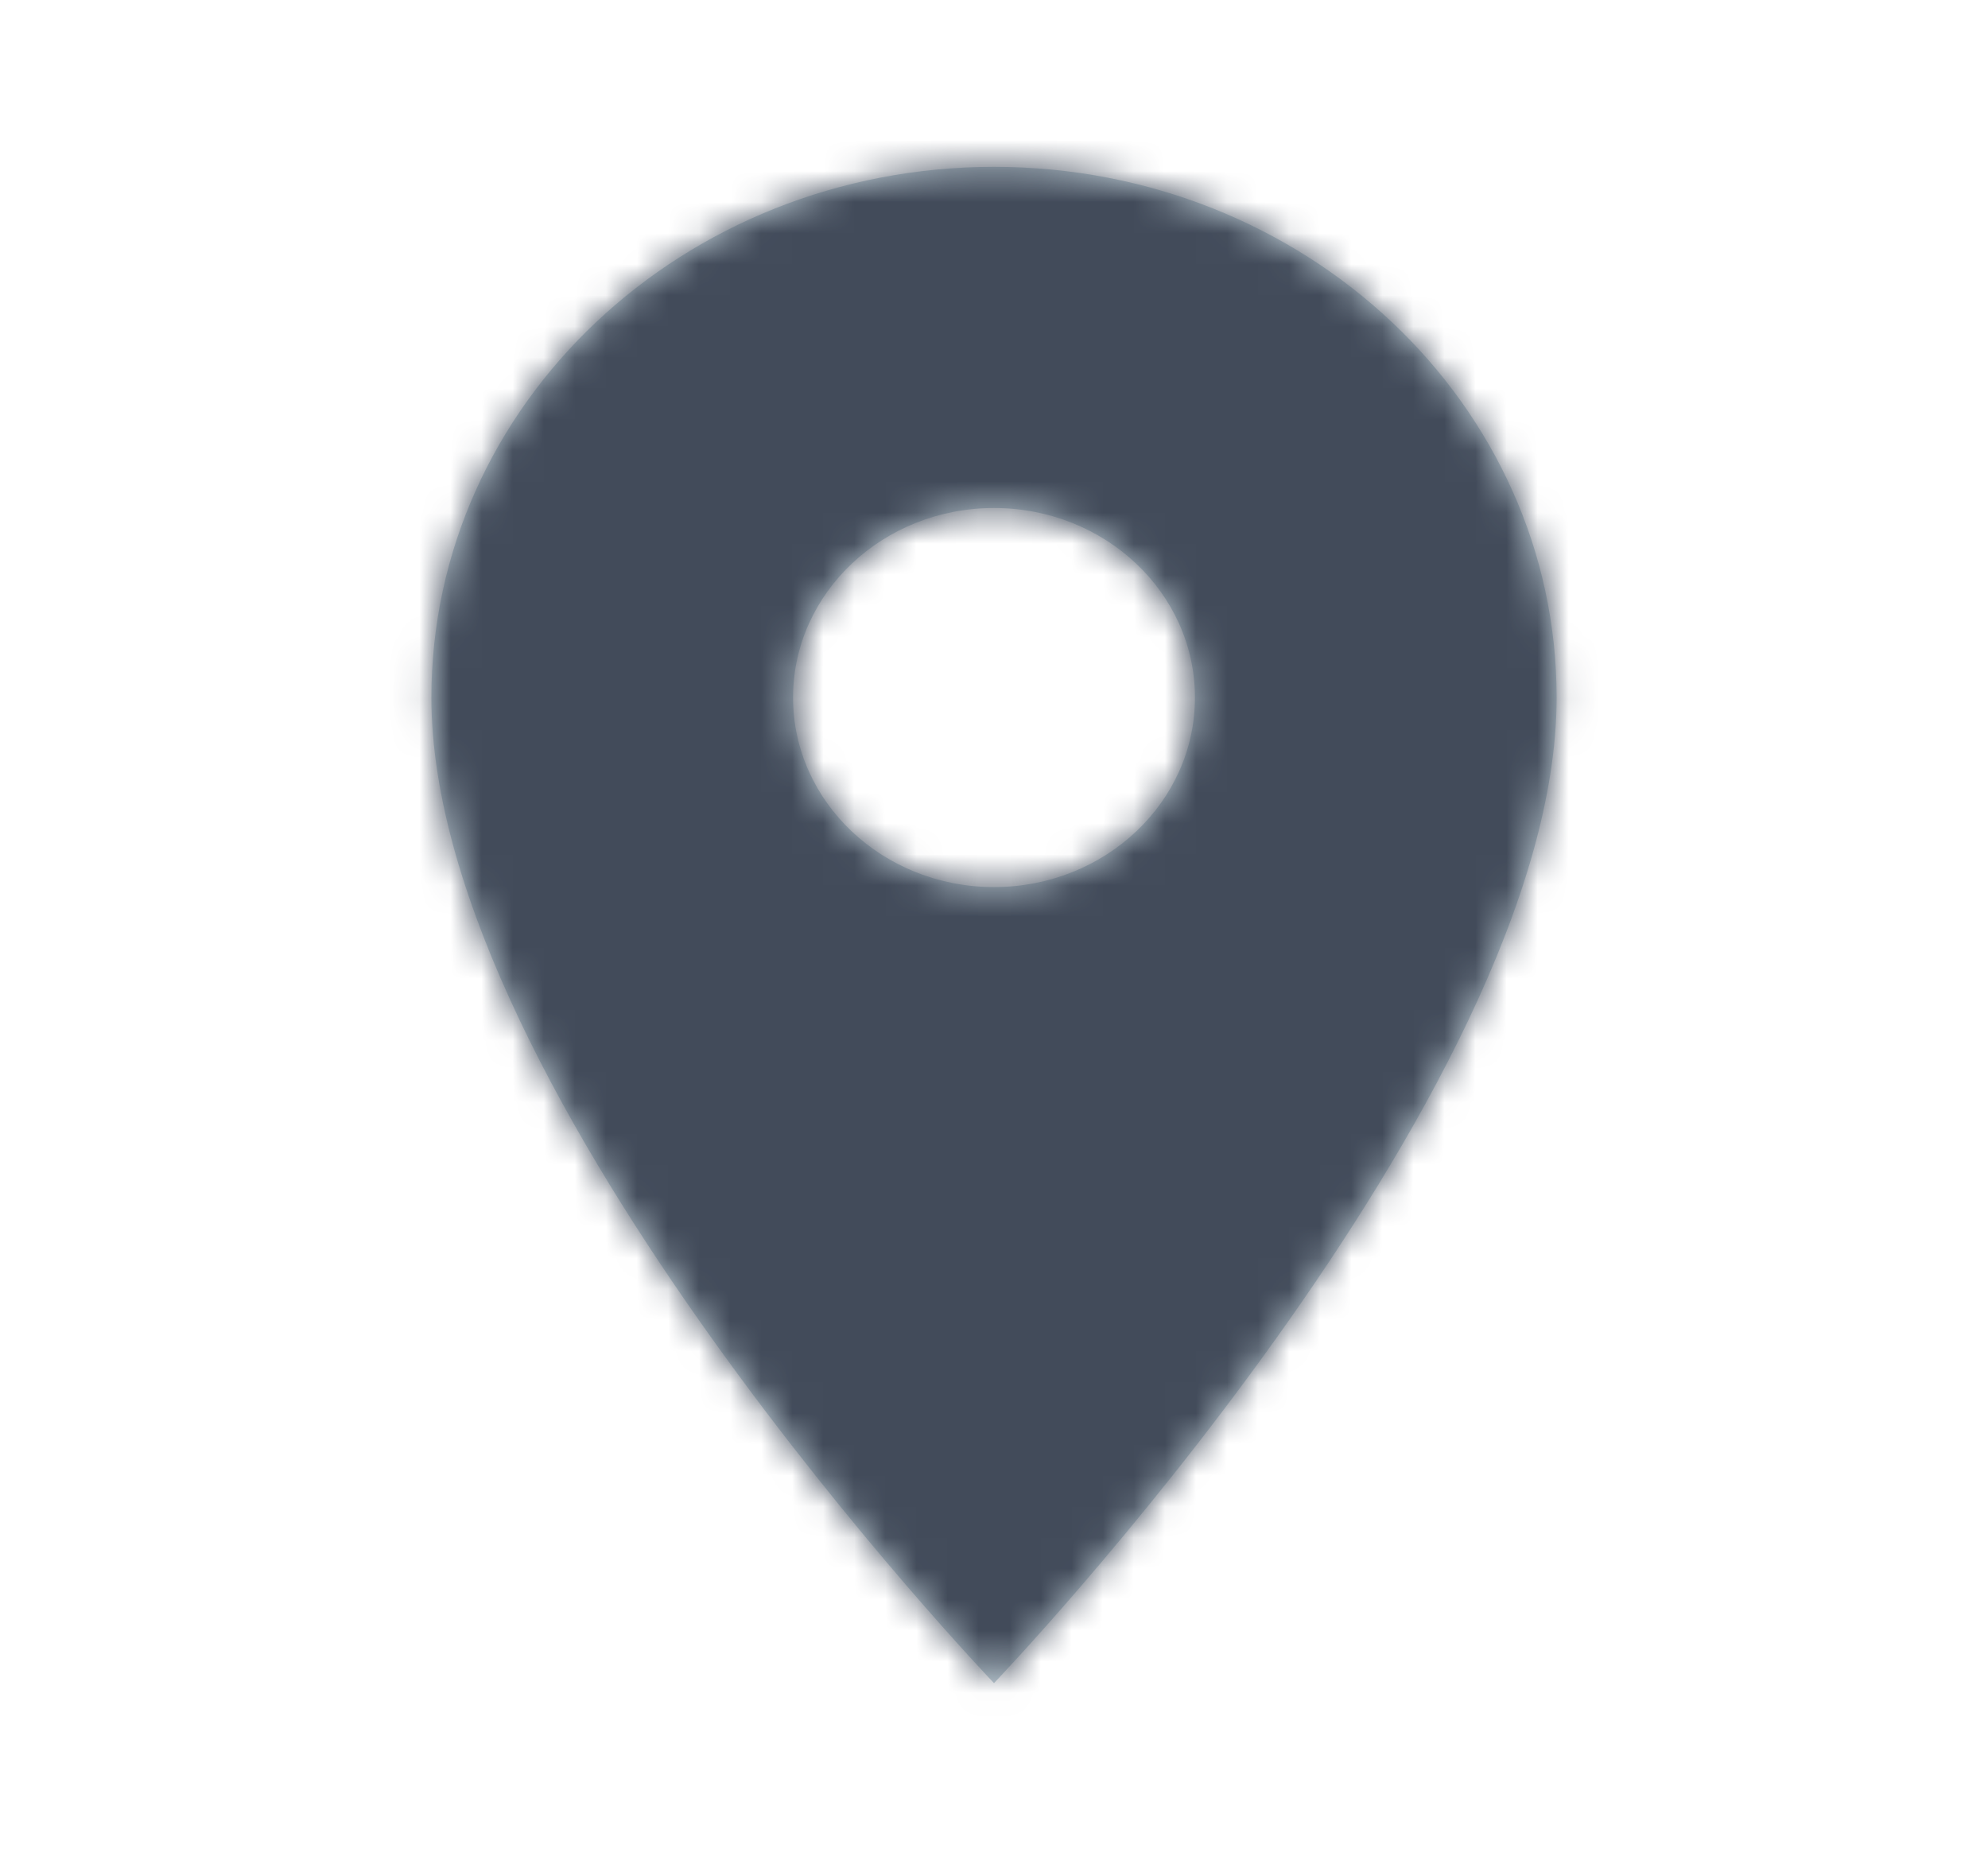
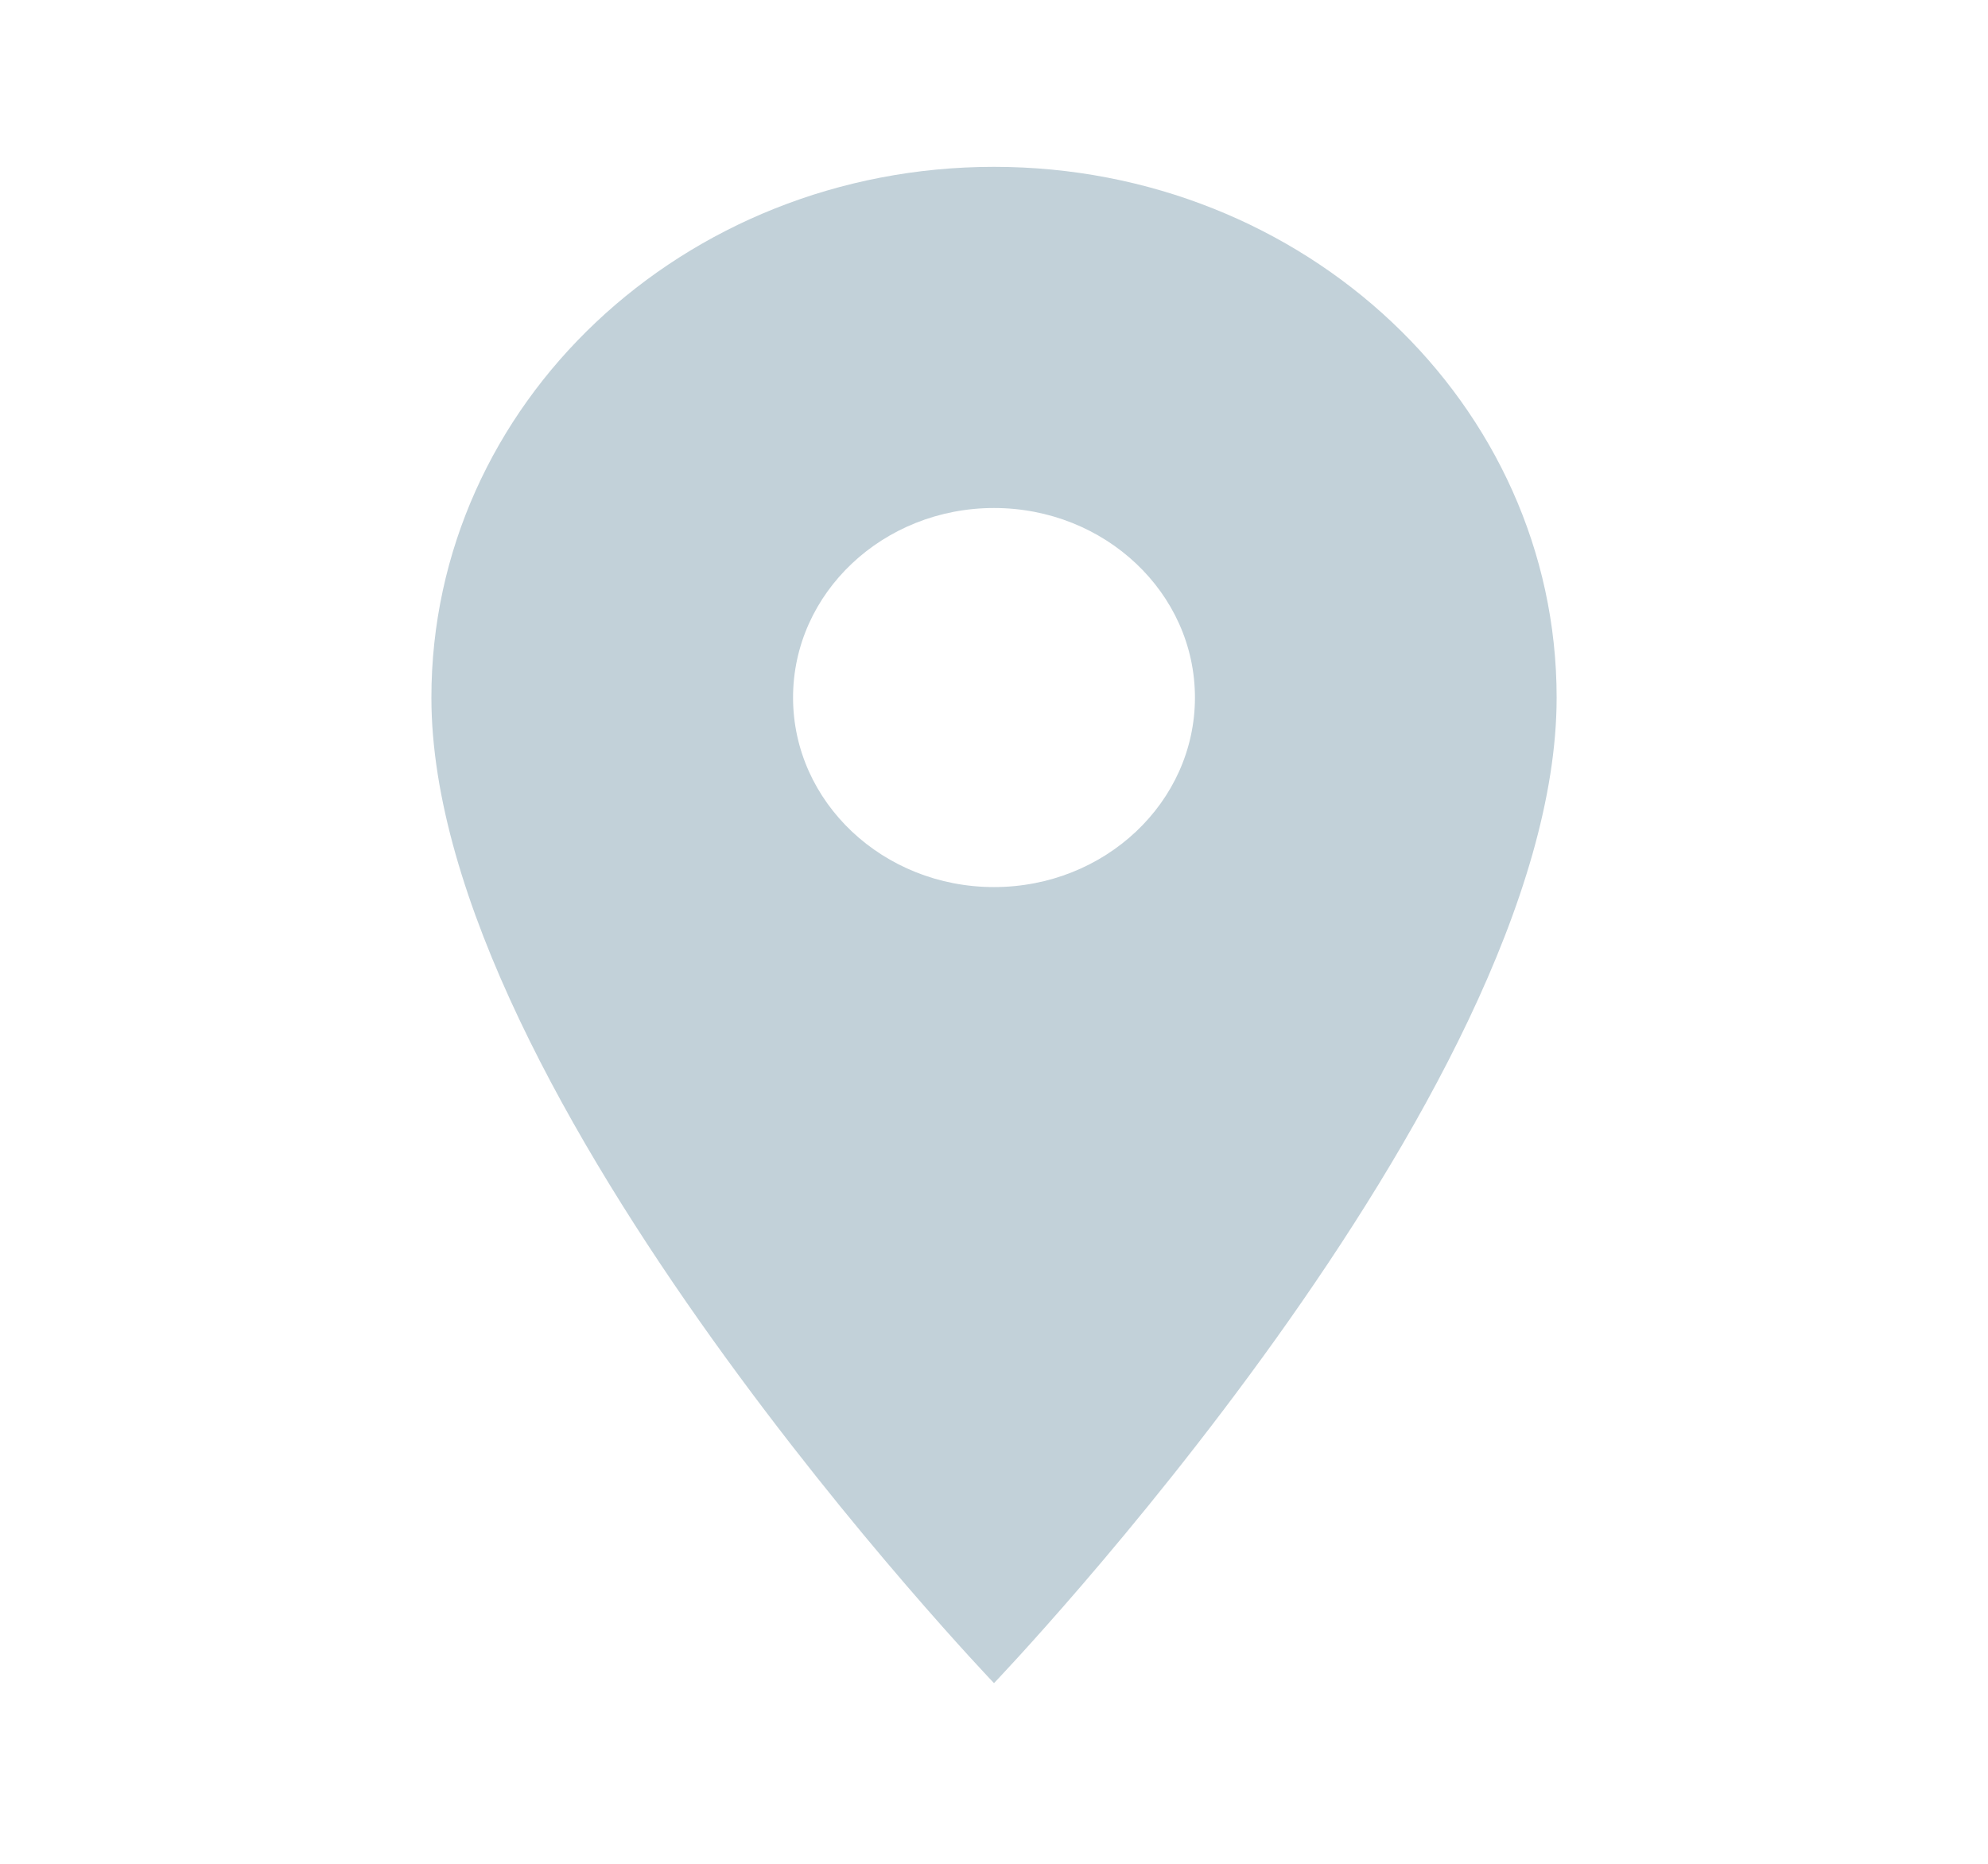
<svg xmlns="http://www.w3.org/2000/svg" width="64" height="60" viewBox="0 0 64 60" fill="none">
  <path fill-rule="evenodd" clip-rule="evenodd" d="M32 5.371C21.987 5.371 13.888 13.01 13.888 22.456C13.888 35.269 32 54.184 32 54.184C32 54.184 50.113 35.269 50.113 22.456C50.113 13.01 42.014 5.371 32 5.371V5.371ZM32 28.557C28.429 28.557 25.531 25.824 25.531 22.456C25.531 19.087 28.429 16.354 32 16.354C35.571 16.354 38.469 19.087 38.469 22.456C38.469 25.824 35.571 28.557 32 28.557V28.557Z" fill="#C2D1D9" />
  <mask id="mask0_2_3376" style="mask-type:alpha" maskUnits="userSpaceOnUse" x="13" y="5" width="38" height="50">
-     <path fill-rule="evenodd" clip-rule="evenodd" d="M32 5.371C21.987 5.371 13.888 13.01 13.888 22.456C13.888 35.269 32 54.184 32 54.184C32 54.184 50.113 35.269 50.113 22.456C50.113 13.01 42.014 5.371 32 5.371V5.371ZM32 28.557C28.429 28.557 25.531 25.824 25.531 22.456C25.531 19.087 28.429 16.354 32 16.354C35.571 16.354 38.469 19.087 38.469 22.456C38.469 25.824 35.571 28.557 32 28.557V28.557Z" fill="white" />
-   </mask>
+     </mask>
  <g mask="url(#mask0_2_3376)">
    <rect x="0.95" y="0.489" width="62.1" height="58.577" fill="#424B5A" />
  </g>
</svg>